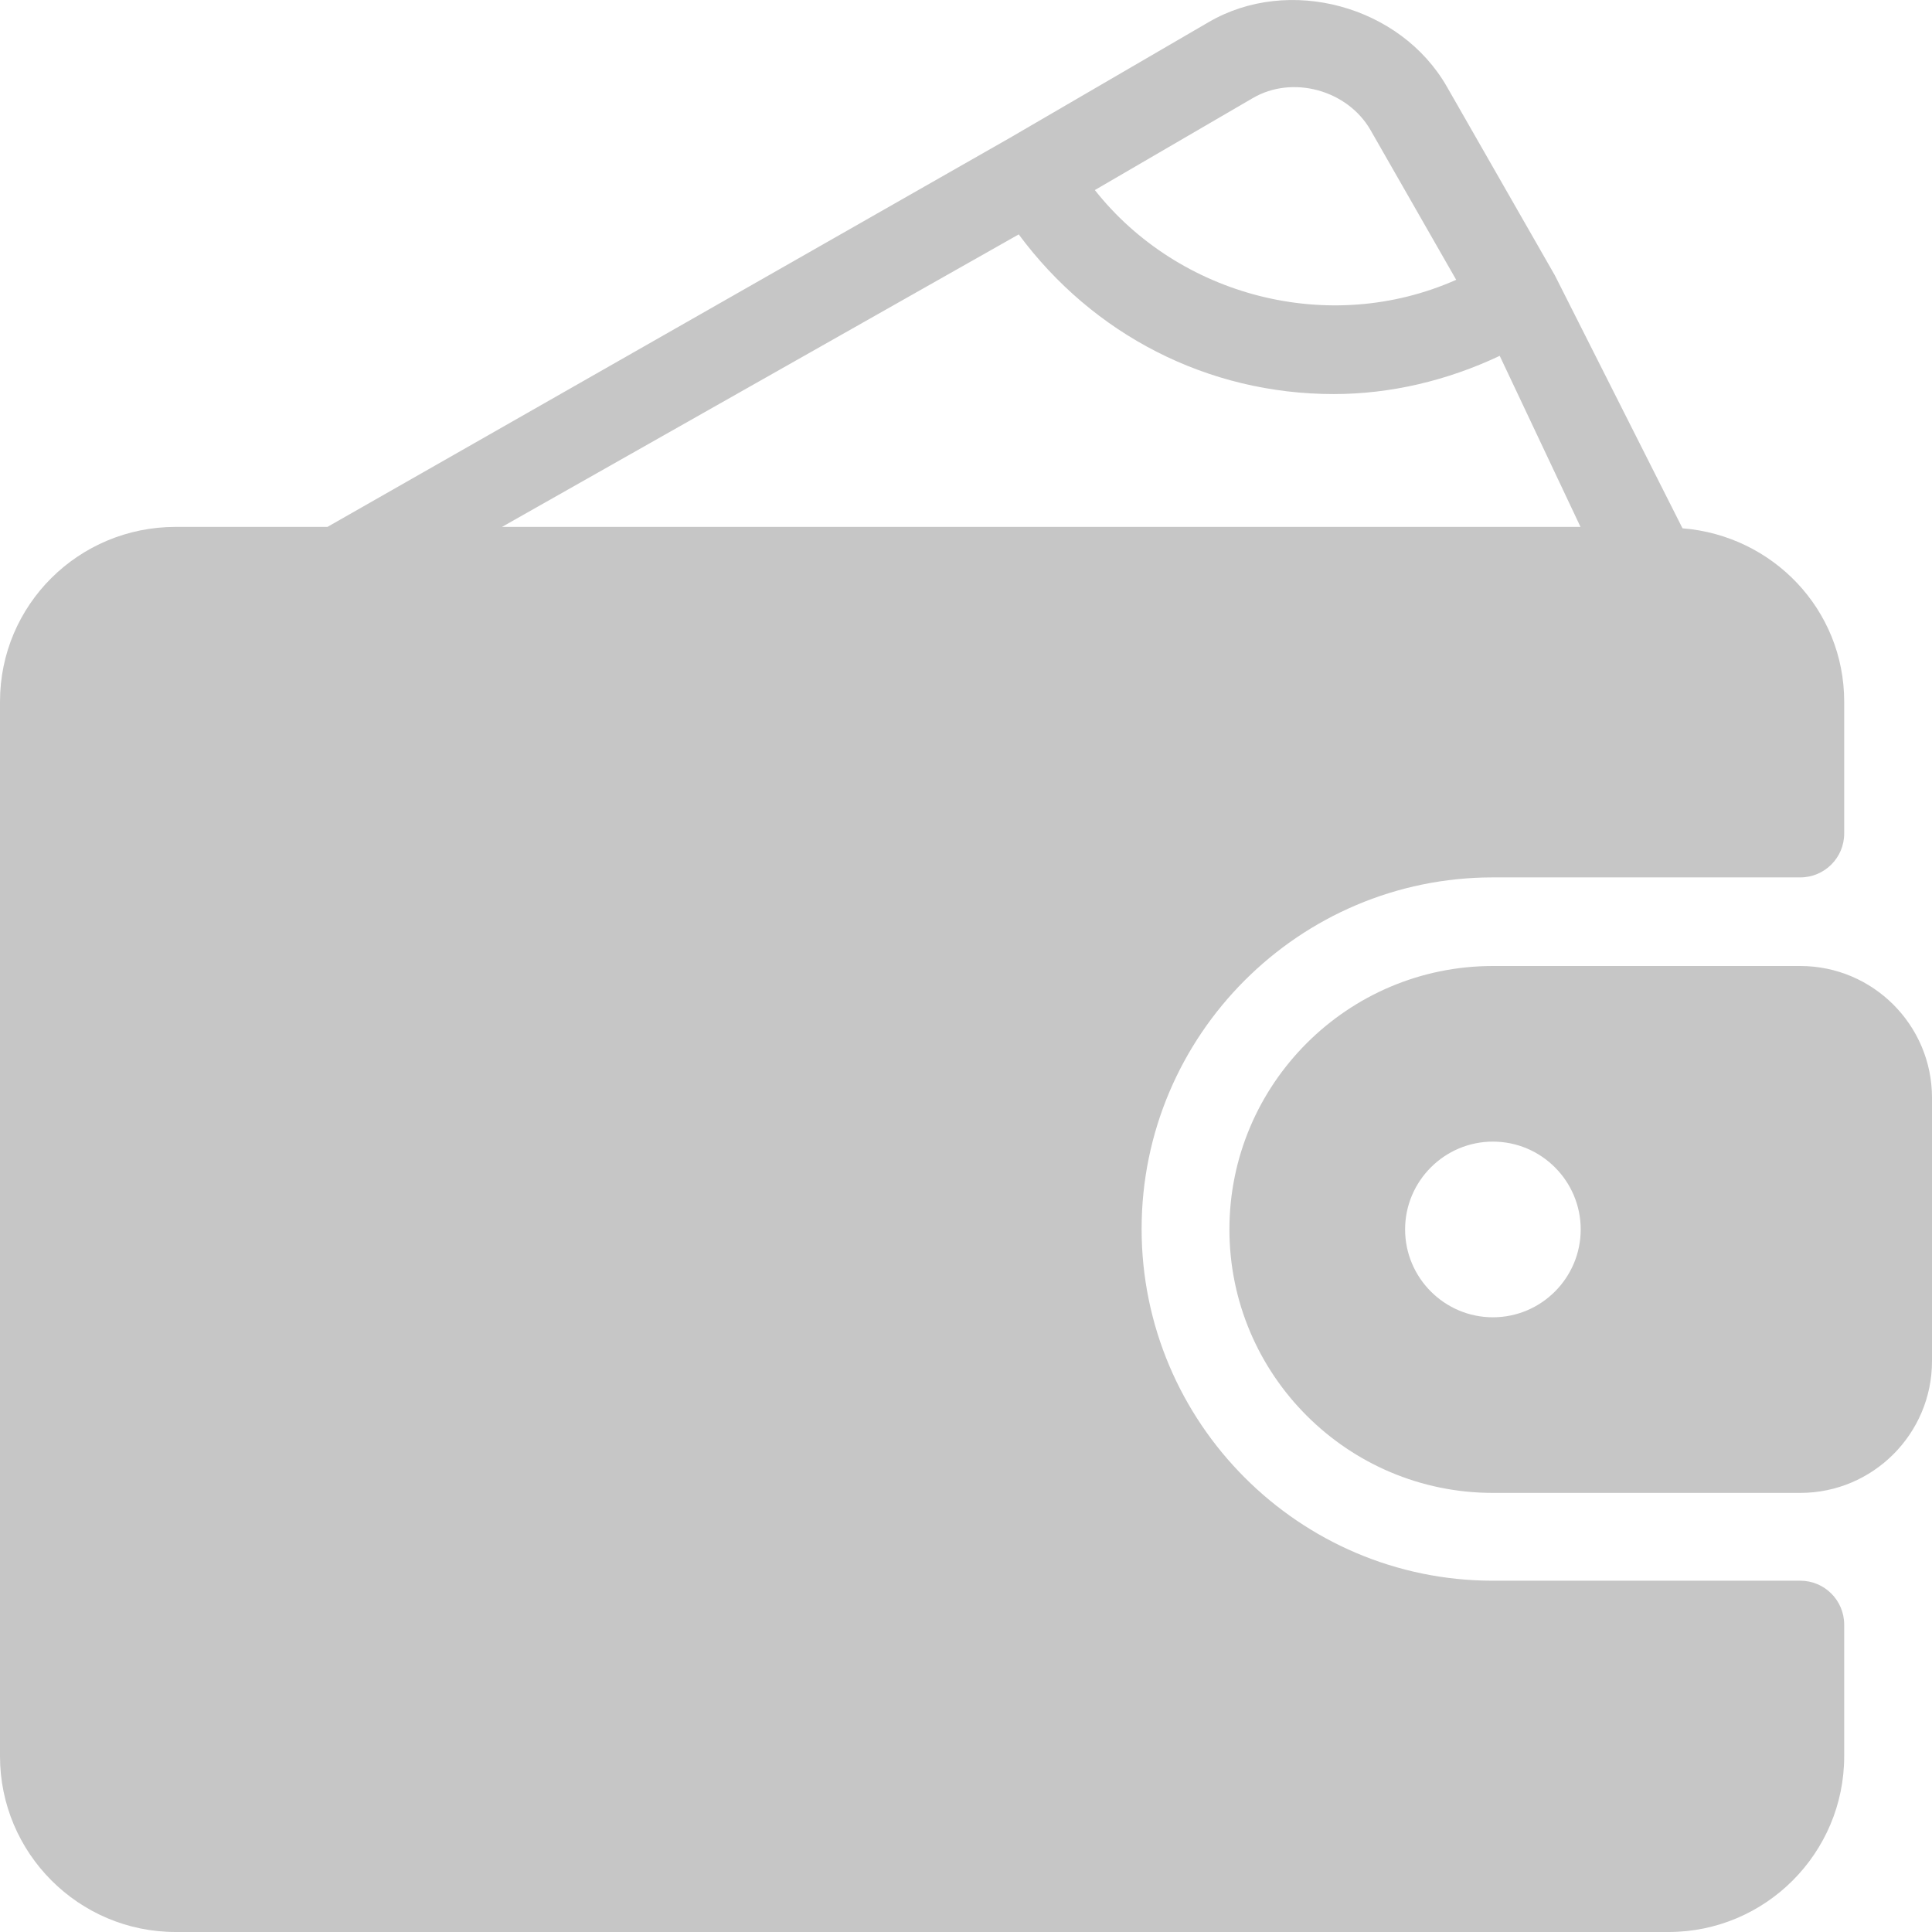
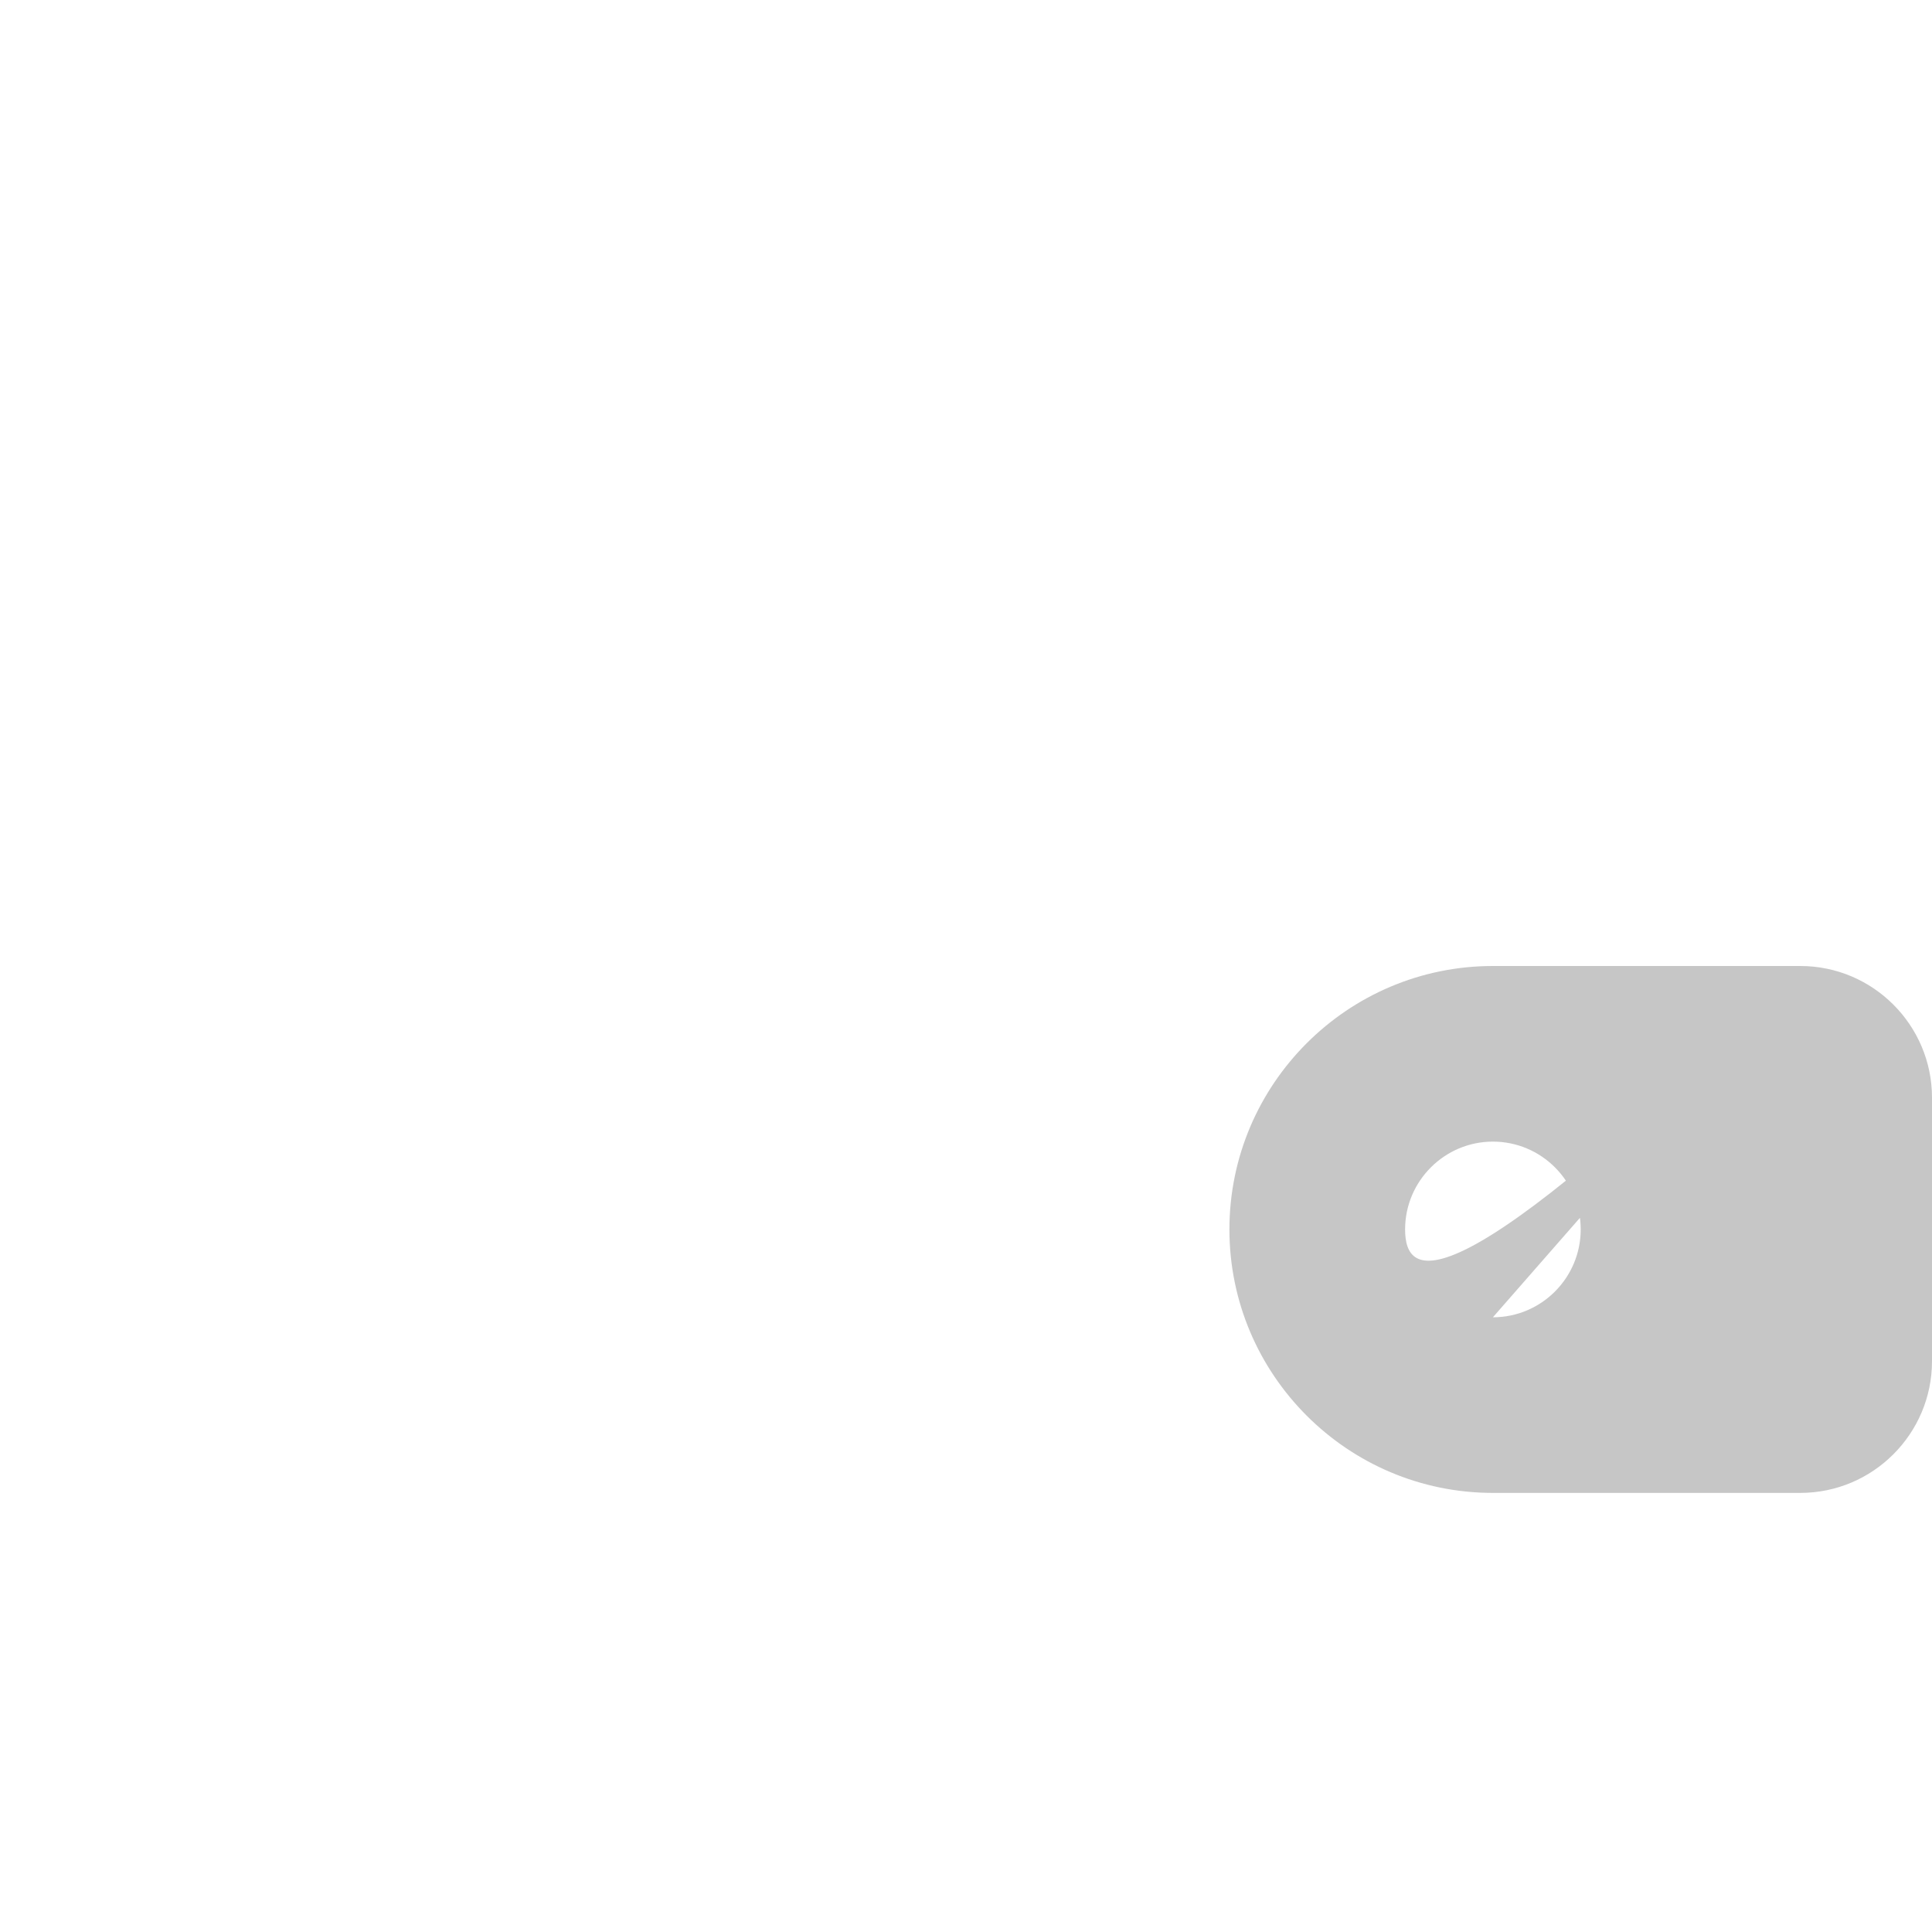
<svg xmlns="http://www.w3.org/2000/svg" width="29" height="29" viewBox="0 0 29 29" fill="none">
-   <path d="M27.023 14.5H22.409C20.228 14.5 18.454 16.274 18.454 18.454C18.454 20.635 20.228 22.409 22.409 22.409H27.023C28.113 22.409 29 21.522 29 20.432V16.477C29 15.387 28.113 14.5 27.023 14.5ZM22.409 19.773C21.683 19.773 21.091 19.181 21.091 18.454C21.091 17.728 21.683 17.136 22.409 17.136C23.136 17.136 23.727 17.728 23.727 18.454C23.727 19.181 23.136 19.773 22.409 19.773Z" fill="#C6C6C6" />
-   <path d="M27.023 23.727H22.409C19.502 23.727 17.136 21.356 17.136 18.447C17.136 15.537 19.502 13.17 22.409 13.17H27.023C27.387 13.17 27.682 12.875 27.682 12.511V10.532C27.682 9.149 26.61 8.039 25.255 7.93L23.34 4.135L21.717 1.299C21.021 0.085 19.346 -0.372 18.139 0.334L15.159 2.069L4.915 7.909H2.636C1.182 7.909 0 9.077 0 10.532V26.362C0 27.817 1.182 29 2.636 29H25.046C26.5 29 27.682 27.817 27.682 26.362V24.387C27.682 24.022 27.387 23.727 27.023 23.727ZM18.802 1.474C19.403 1.121 20.229 1.353 20.573 1.954L21.858 4.2C19.947 5.048 17.69 4.443 16.434 2.853L18.802 1.474ZM15.285 3.522L15.291 3.518C16.409 5.027 18.13 5.915 20.02 5.915C20.875 5.915 21.724 5.713 22.512 5.341L22.515 5.349L23.724 7.909H7.535L15.285 3.522Z" fill="#C6C6C6" />
+   <path d="M27.023 14.5H22.409C20.228 14.5 18.454 16.274 18.454 18.454C18.454 20.635 20.228 22.409 22.409 22.409H27.023C28.113 22.409 29 21.522 29 20.432V16.477C29 15.387 28.113 14.5 27.023 14.5ZC21.683 19.773 21.091 19.181 21.091 18.454C21.091 17.728 21.683 17.136 22.409 17.136C23.136 17.136 23.727 17.728 23.727 18.454C23.727 19.181 23.136 19.773 22.409 19.773Z" fill="#C6C6C6" />
</svg>